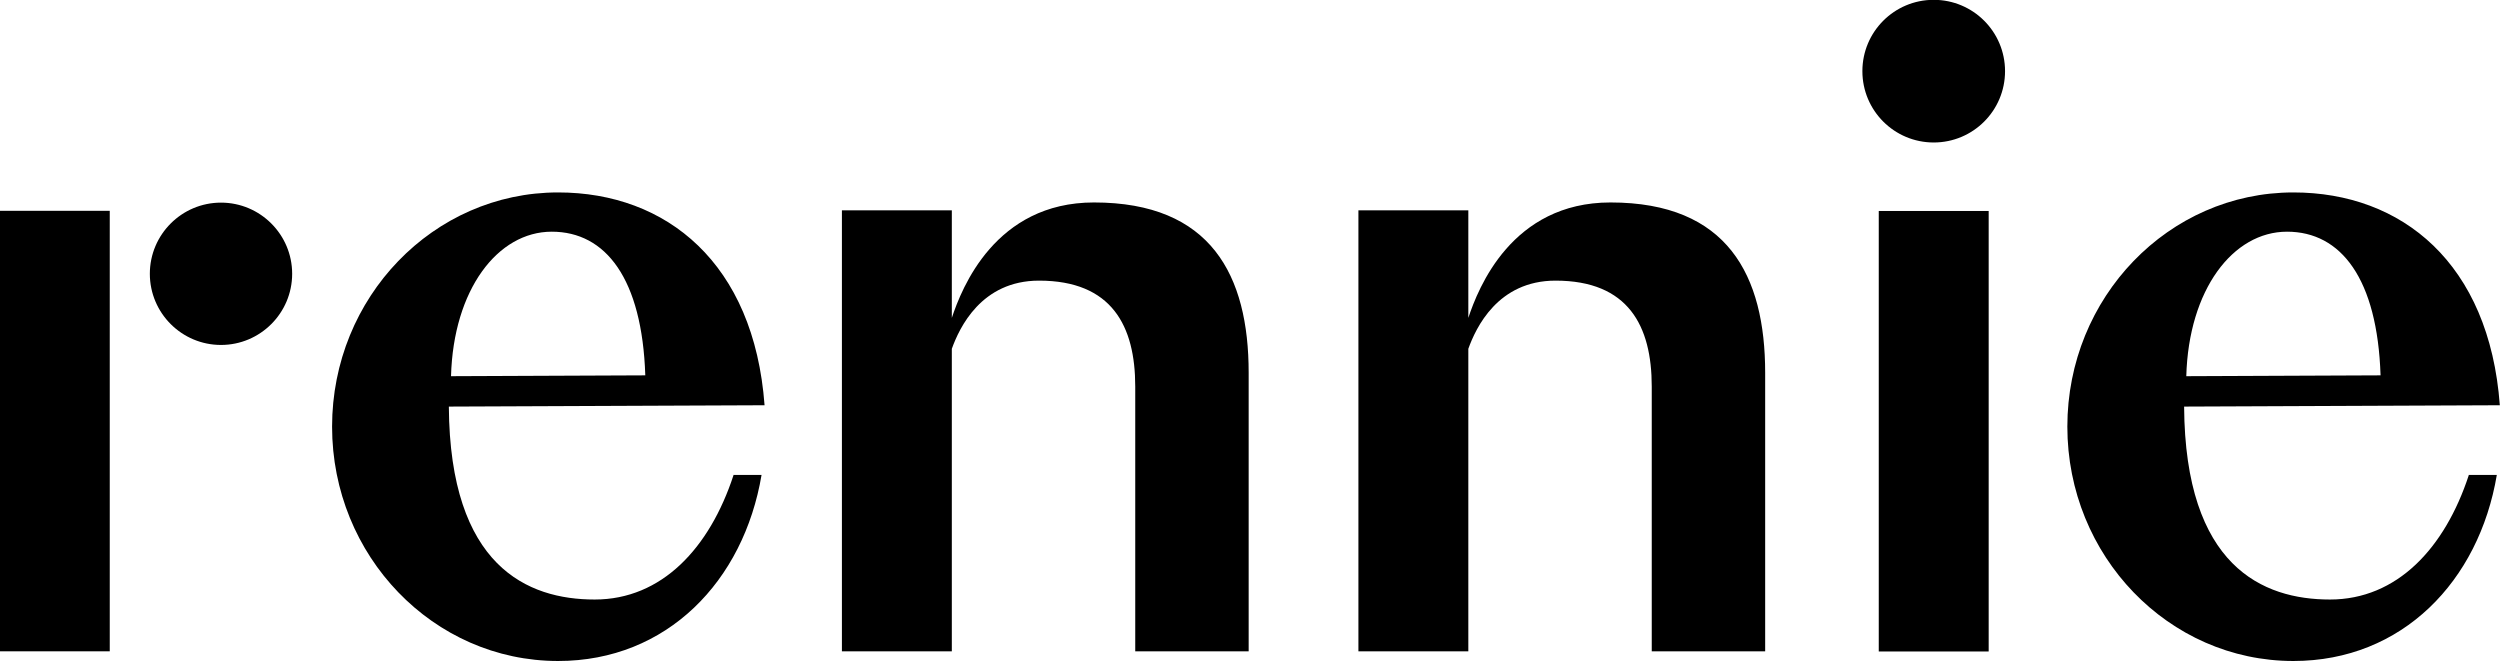
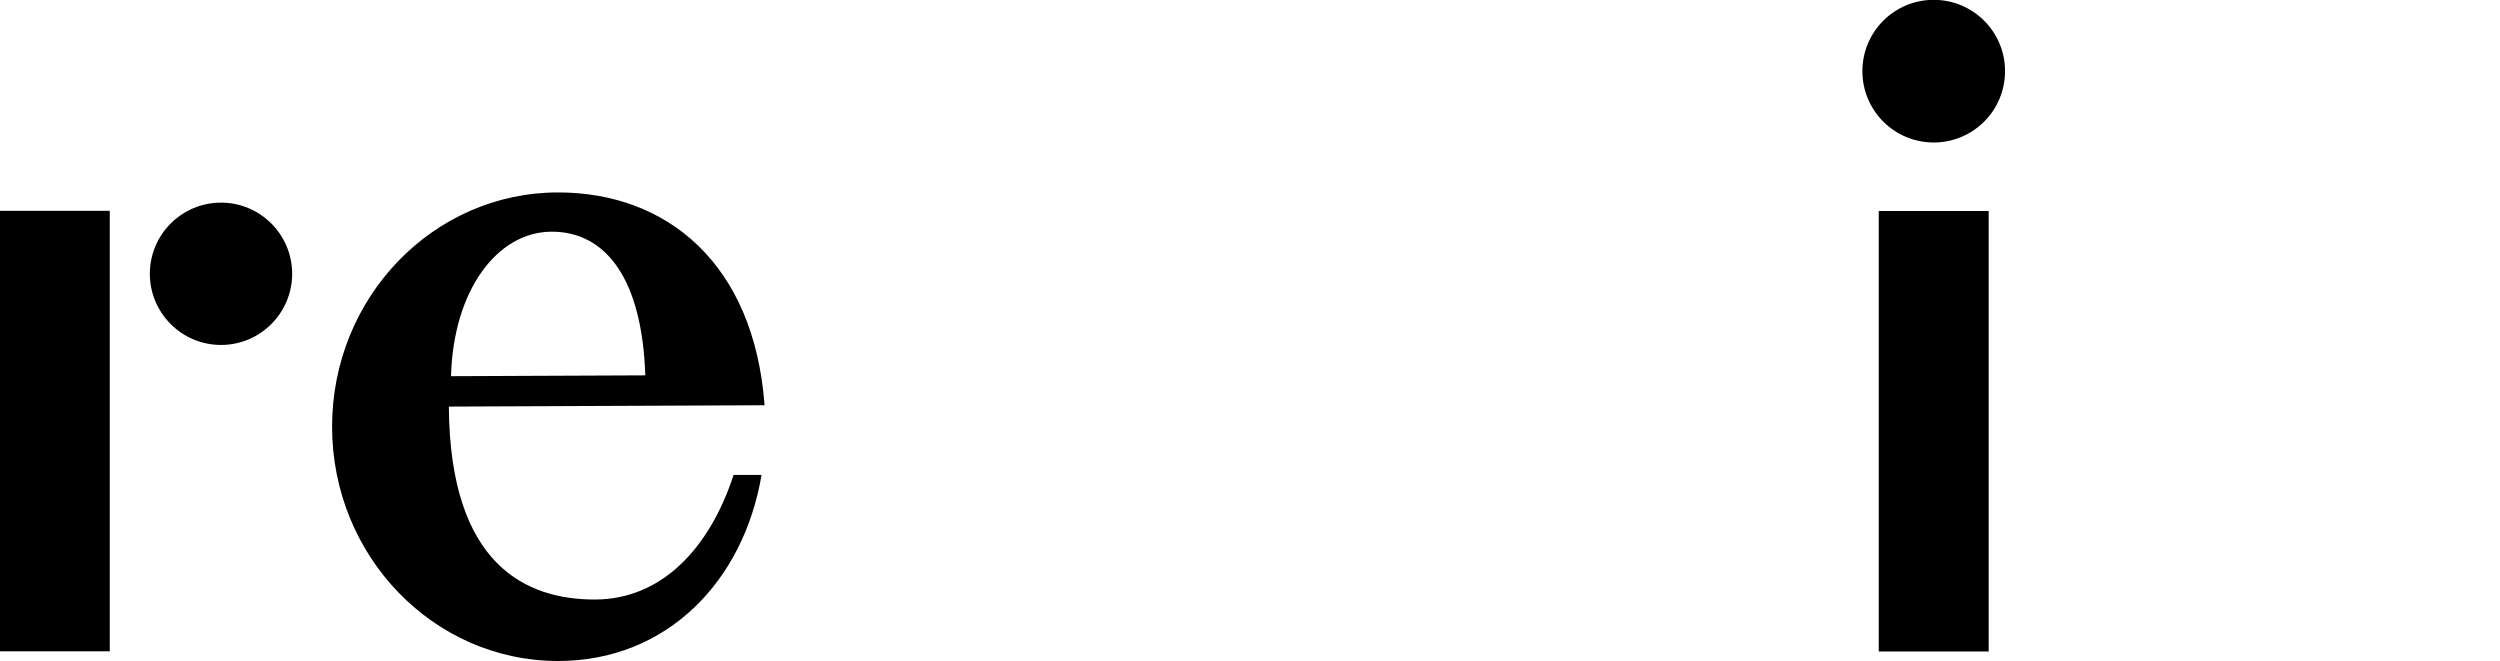
<svg xmlns="http://www.w3.org/2000/svg" id="Layer_2" viewBox="0 0 149.66 39.59">
  <g id="TEASER">
    <g id="FOOTER">
      <g id="logo_rennie">
        <path d="M115.76,8.53c2.36,0,4.27-1.91,4.27-4.27s-1.91-4.27-4.27-4.27-4.27,1.91-4.27,4.27,1.91,4.27,4.27,4.27" />
-         <path d="M147.79,28.45c-1.43,4.36-4.29,7.44-8.31,7.44s-8.67-1.98-8.73-11.55l18.9-.08c-.63-8.5-5.86-12.74-12.36-12.74-7.47,0-13.53,6.28-13.53,14.02s6.06,14.03,13.53,14.03c6.52,0,11.11-4.78,12.18-11.14h-1.69Zm-10.88-14.58c3.24,0,5.41,2.82,5.6,8.6l-11.63,.05c.14-5.18,2.79-8.65,6.03-8.65" />
        <path d="M43.91,28.45c-1.43,4.36-4.29,7.44-8.31,7.44s-8.67-1.98-8.73-11.55l18.9-.08c-.63-8.5-5.86-12.74-12.36-12.74-7.47,0-13.53,6.28-13.53,14.02s6.06,14.03,13.53,14.03c6.52,0,11.11-4.78,12.18-11.14h-1.69Zm-10.88-14.58c3.24,0,5.41,2.82,5.6,8.6l-11.63,.05c.14-5.18,2.79-8.65,6.03-8.65" />
-         <path d="M74.75,38.99V22.32c0-5.84-2.25-10.2-9.26-10.2-5.91,0-7.92,5.13-8.51,6.91v-6.44h-6.58v26.4h6.58V20.88c.45-1.25,1.76-4.08,5.22-4.08,4.36,0,5.76,2.71,5.76,6.34v15.85h6.79Z" />
-         <path d="M105.67,38.99V22.32c0-5.84-2.25-10.2-9.26-10.2-5.91,0-7.92,5.13-8.51,6.91v-6.44h-6.58v26.4h6.58V20.88c.45-1.25,1.76-4.08,5.22-4.08,4.36,0,5.76,2.71,5.76,6.34v15.85h6.79Z" />
        <rect x="112.47" y="12.63" width="6.58" height="26.37" />
        <rect y="12.62" width="6.57" height="26.37" />
        <path d="M13.23,20.65c2.35,0,4.26-1.91,4.26-4.26s-1.91-4.26-4.26-4.26-4.26,1.91-4.26,4.26,1.91,4.26,4.26,4.26" />
      </g>
    </g>
  </g>
</svg>